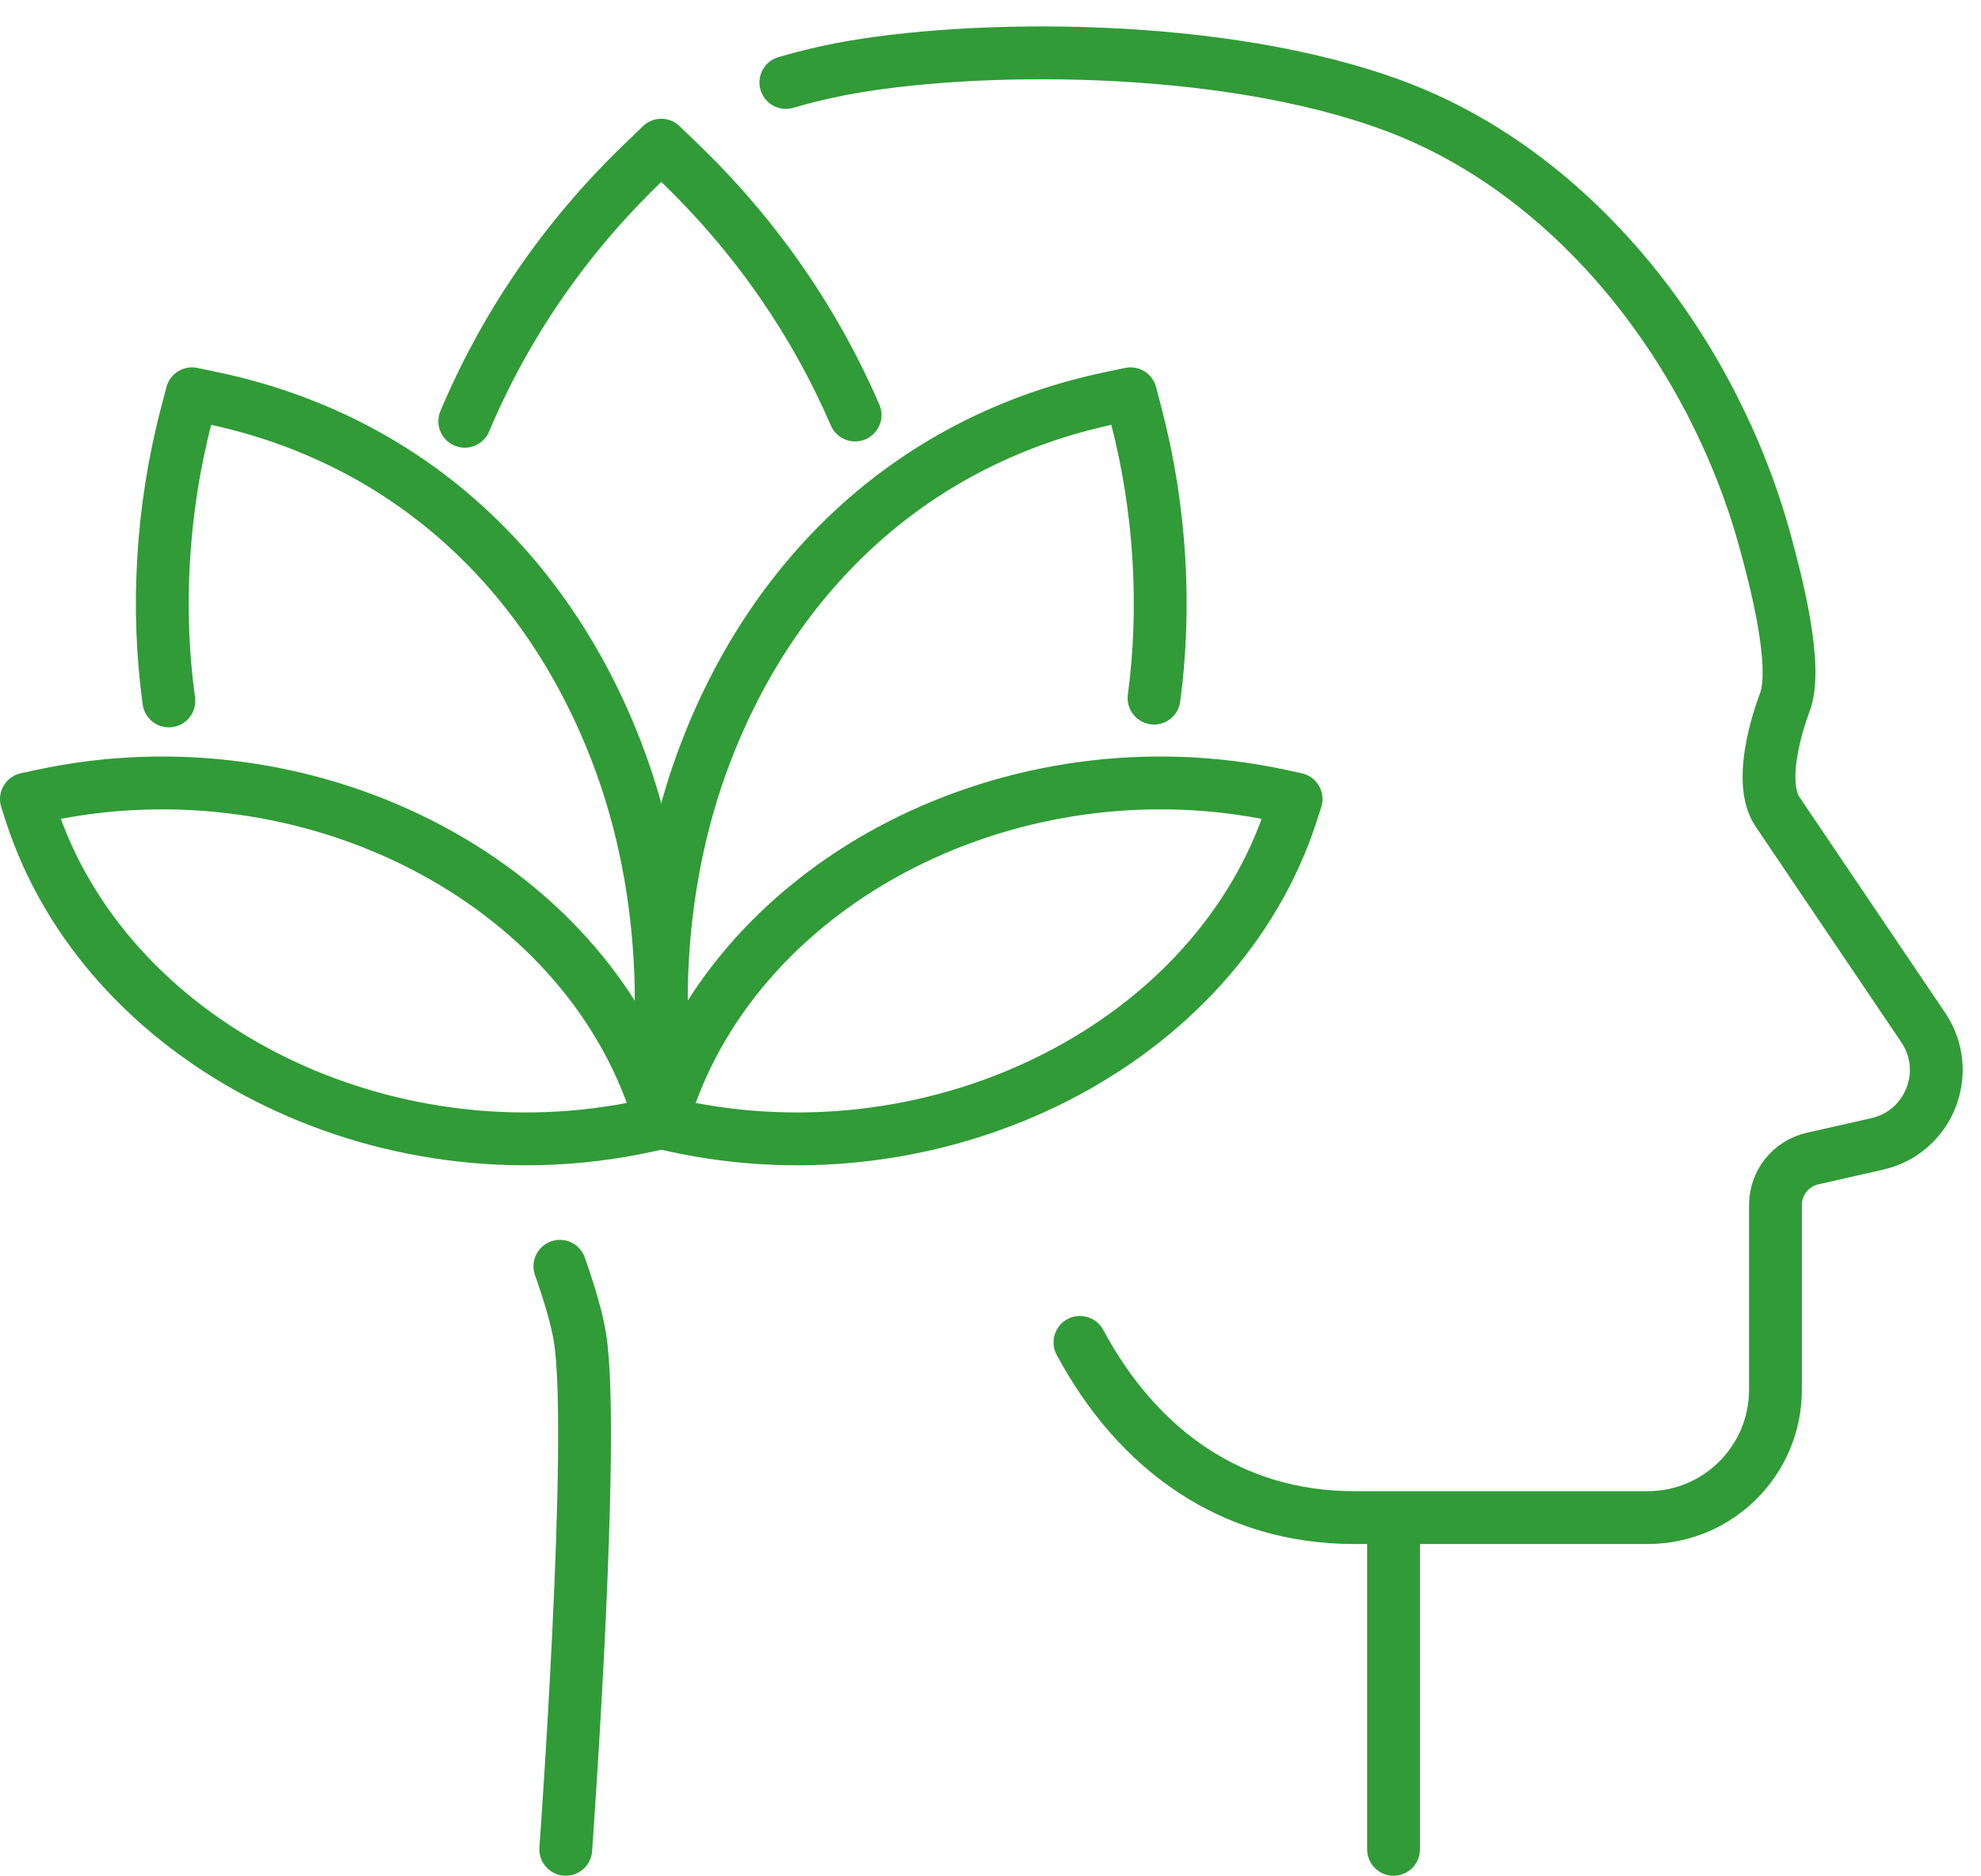
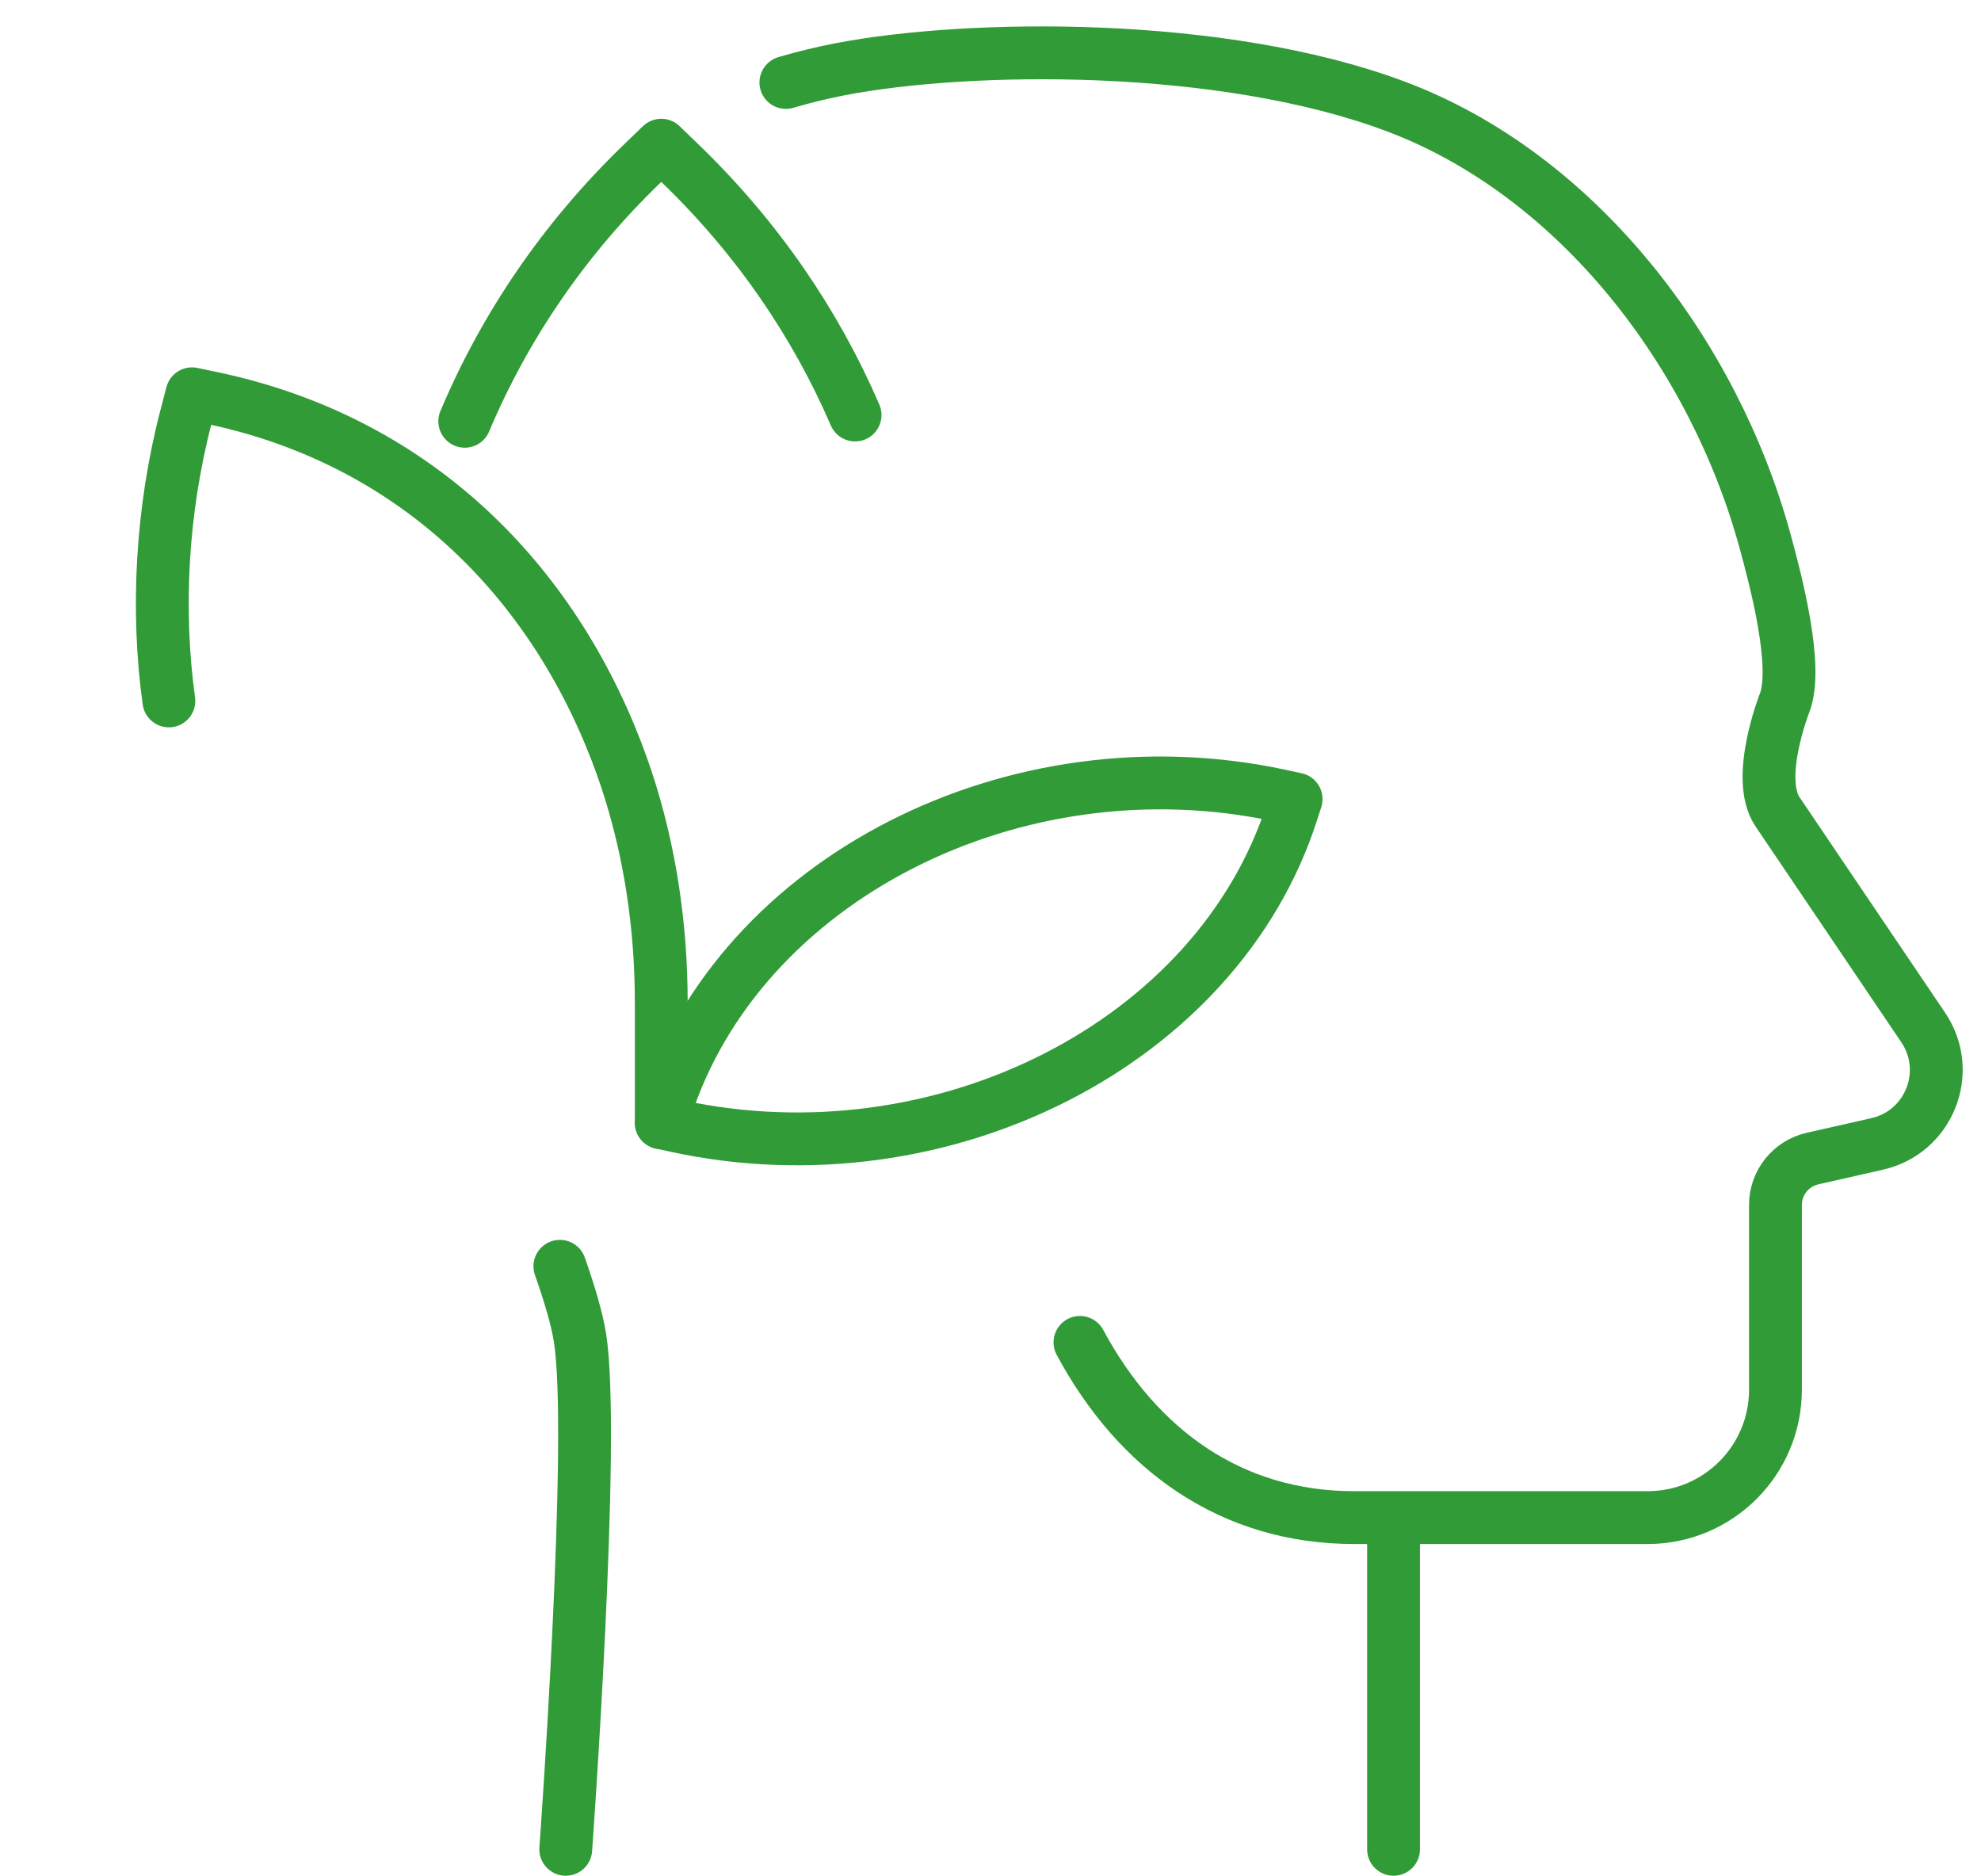
<svg xmlns="http://www.w3.org/2000/svg" width="75px" height="71px" viewBox="0 0 75 71" version="1.1">
  <title>Group 17</title>
  <g id="Design" stroke="none" stroke-width="1" fill="none" fill-rule="evenodd" stroke-linecap="round" stroke-linejoin="round">
    <g id="Residential-Care" transform="translate(-520, -2190)" stroke="#319B37" stroke-width="2">
      <g id="Group-13" transform="translate(81, 2192)">
        <g id="Group-17" transform="translate(440, 0)">
          <path d="M28.753,1.121 C29.464,0.913 30.152,0.748 30.808,0.621 C35.69,-0.319 45.265,-0.437 51.829,2.024 C55.294,3.322 58.311,5.675 60.704,8.581 C63.093,11.487 64.858,14.952 65.823,18.475 C66.228,19.956 67.096,23.235 66.565,24.605 C66.565,24.605 65.439,27.453 66.296,28.727 L71.814,36.895 C72.944,38.57 72.036,40.855 70.067,41.3 L67.624,41.853 C66.802,42.039 66.218,42.767 66.218,43.61 L66.218,50.602 C66.218,53.278 64.051,55.444 61.378,55.444 L50.269,55.444 C45.63,55.444 42.083,52.898 39.887,48.812" id="Stroke-1" />
          <path d="M20.197,45.931 C20.566,46.98 20.84,47.911 20.954,48.611 C21.56,52.32 20.419,68 20.419,68" id="Stroke-3" />
          <line x1="51.759" y1="55.696" x2="51.759" y2="68" id="Stroke-5" />
-           <path d="M24.035,35.942 C24.035,33.057 24.461,30.184 25.36,27.479 C25.48,27.123 25.607,26.767 25.743,26.417 C28.347,19.676 33.598,14.628 41.046,13.064 L41.802,12.906 L42.014,13.719 C42.951,17.303 43.145,21.033 42.692,24.424" id="Stroke-7" />
          <path d="M5.393,24.531 C4.921,21.112 5.109,17.341 6.056,13.719 L6.268,12.906 L7.024,13.064 C14.472,14.628 19.721,19.676 22.328,26.417 C22.464,26.768 22.59,27.123 22.71,27.479 C23.609,30.184 24.035,33.057 24.035,35.943 L24.035,40.497" id="Stroke-9" />
          <path d="M47.478,28.119 L48.07,28.247 L47.904,28.76 C45.095,37.479 34.673,42.791 24.626,40.625 L24.035,40.497 L24.2,39.984 C27.01,31.265 37.432,25.953 47.478,28.119 Z" id="Stroke-11" />
-           <path d="M0.592,28.119 L0,28.247 L0.165,28.76 C2.975,37.479 13.397,42.791 23.444,40.625 L24.035,40.497 L23.869,39.984 C21.06,31.265 10.638,25.953 0.592,28.119 Z" id="Stroke-13" />
          <path d="M31.373,13.709 C29.877,10.244 27.668,6.996 24.741,4.177 L24.035,3.496 L23.33,4.177 C20.336,7.06 18.094,10.391 16.596,13.946" id="Stroke-15" />
        </g>
      </g>
    </g>
  </g>
</svg>